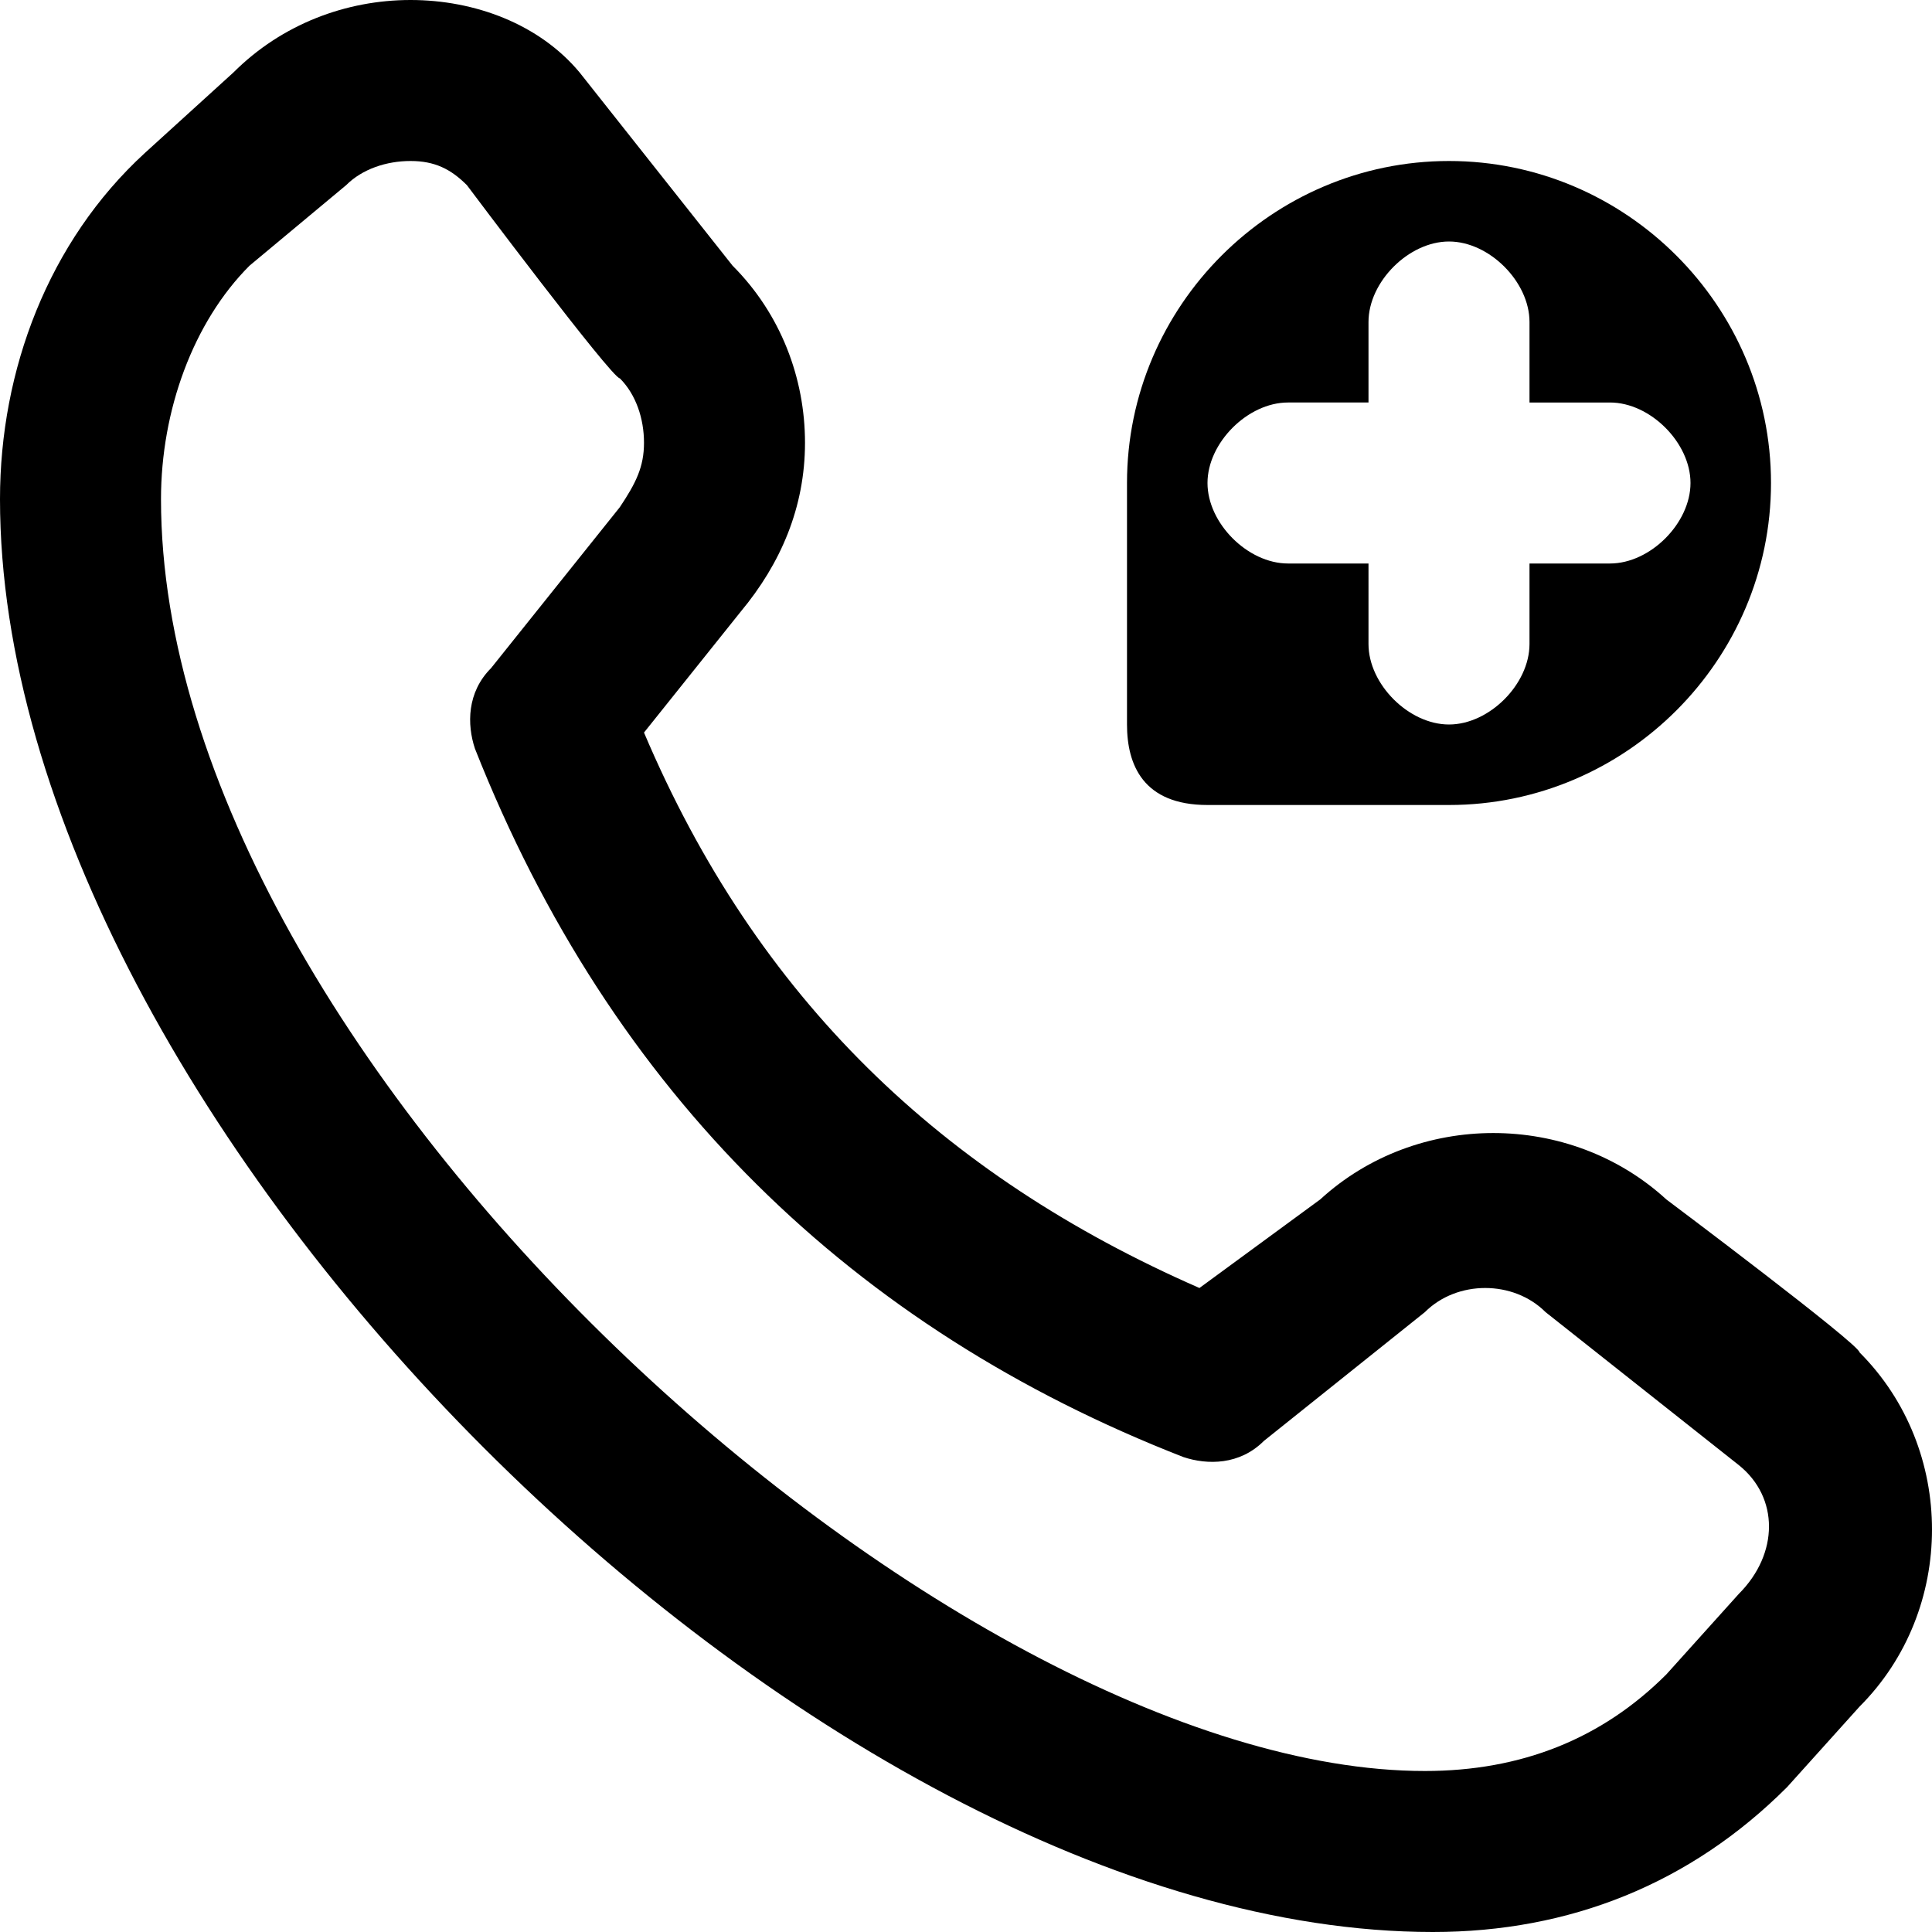
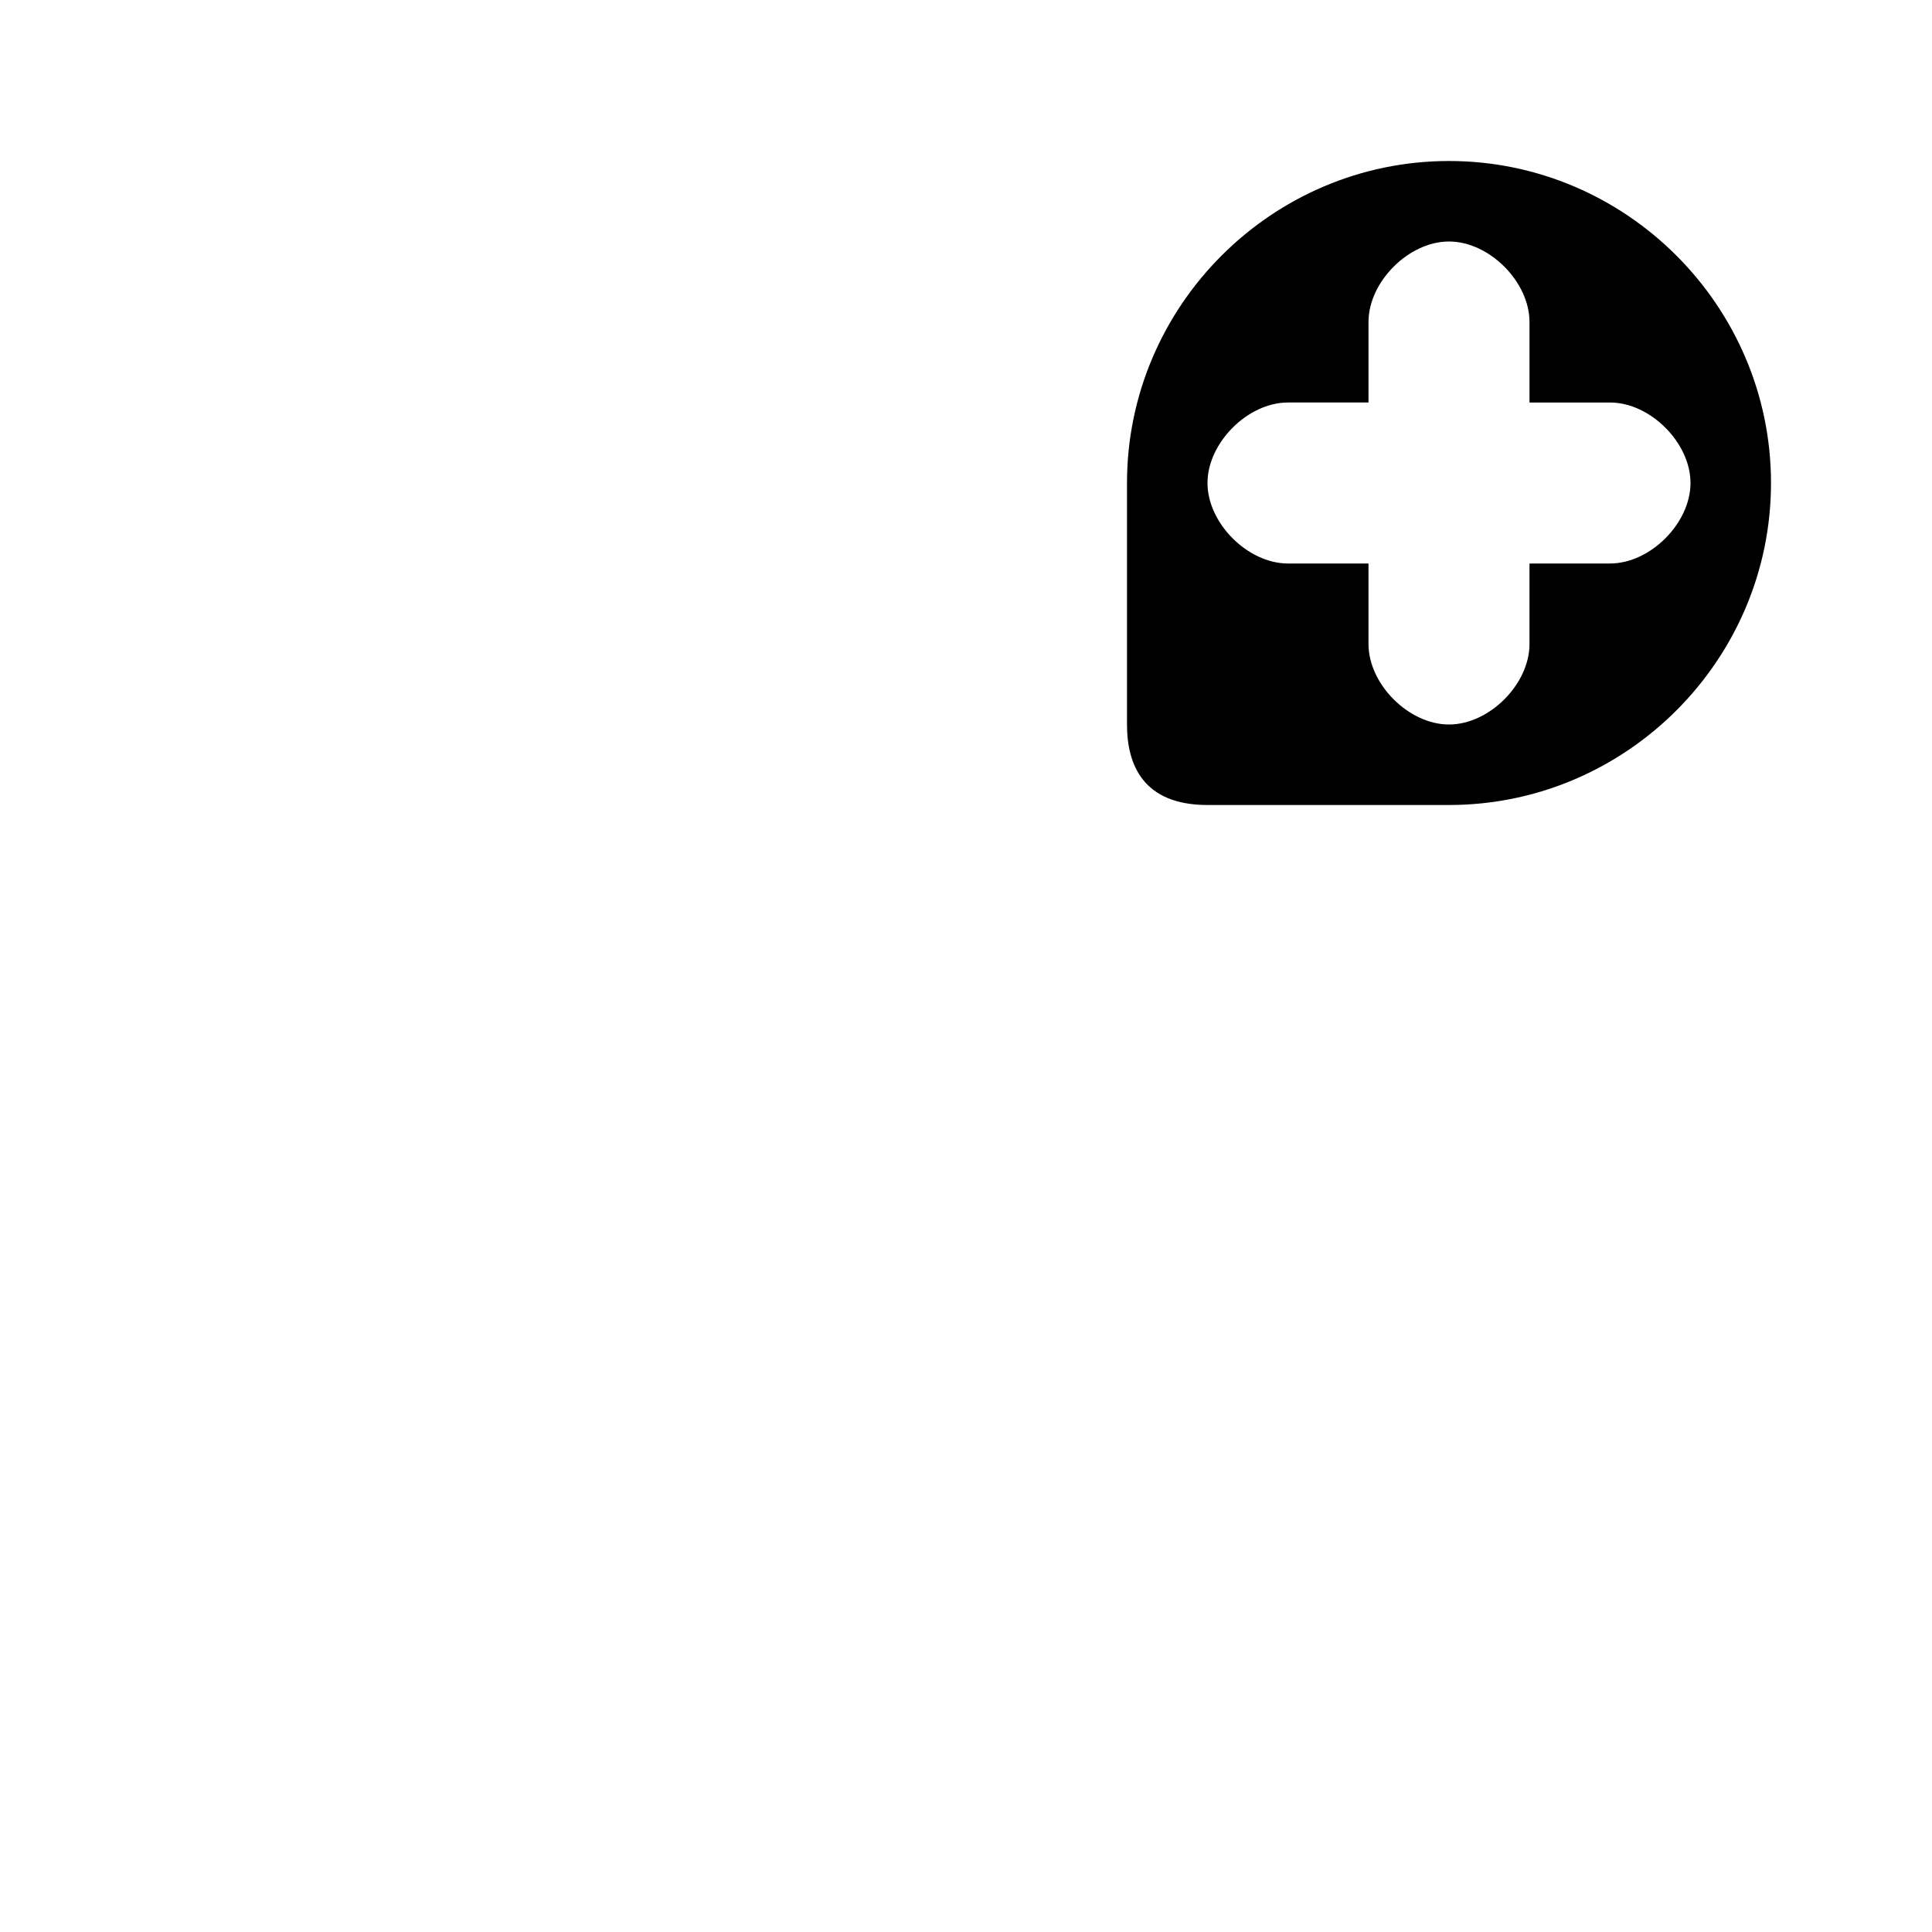
<svg xmlns="http://www.w3.org/2000/svg" version="1.1" id="Layer_1" x="0px" y="0px" viewBox="0 0 24 24" style="enable-background:new 0 0 24 24;" xml:space="preserve">
-   <path d="M20.7,14.9c-1.2-1.1-3.1-1.1-4.3,0L14.9,16c-3.2-1.4-5.5-3.6-6.9-6.9l1.2-1.5C9.7,7,10,6.3,10,5.5S9.7,3.9,9.1,3.3  c0,0-1.9-2.4-1.9-2.4C6.7,0.3,5.9,0,5.1,0S3.5,0.3,2.9,0.9l-1.1,1C0.6,3,0,4.6,0,6.2C0,13.9,10.1,24,17.8,24c1.7,0,3.2-0.6,4.4-1.8  l0.9-1c1.2-1.2,1.2-3.2,0-4.4C23.1,16.7,20.7,14.9,20.7,14.9z M21.6,19.8l-0.9,1c-0.8,0.8-1.8,1.2-3,1.2C11.8,22,2,13.2,2,6.2  C2,5.1,2.4,4,3.1,3.3l1.2-1C4.5,2.1,4.8,2,5.1,2c0.3,0,0.5,0.1,0.7,0.3c0,0,1.8,2.4,1.9,2.4C7.9,4.9,8,5.2,8,5.5S7.9,6,7.7,6.3  c0,0-1.6,2-1.6,2C5.8,8.6,5.8,9,5.9,9.3c1.7,4.3,4.7,7.2,8.8,8.8c0.3,0.1,0.7,0.1,1-0.2c0,0,2-1.6,2-1.6c0.4-0.4,1.1-0.4,1.5,0  c0,0,2.4,1.9,2.4,1.9C22.1,18.6,22.1,19.3,21.6,19.8L21.6,19.8z" />
  <path d="M18,2c-2.2,0-4,1.8-4,4v3c0,0.5,0.2,1,1,1h3c2.2,0,4-1.8,4-4C22,3.8,20.2,2,18,2z M20,7h-1v1c0,0.5-0.5,1-1,1s-1-0.5-1-1V7  h-1c-0.5,0-1-0.5-1-1s0.5-1,1-1h1V4c0-0.5,0.5-1,1-1s1,0.5,1,1v1h1c0.5,0,1,0.5,1,1S20.5,7,20,7z" />
</svg>